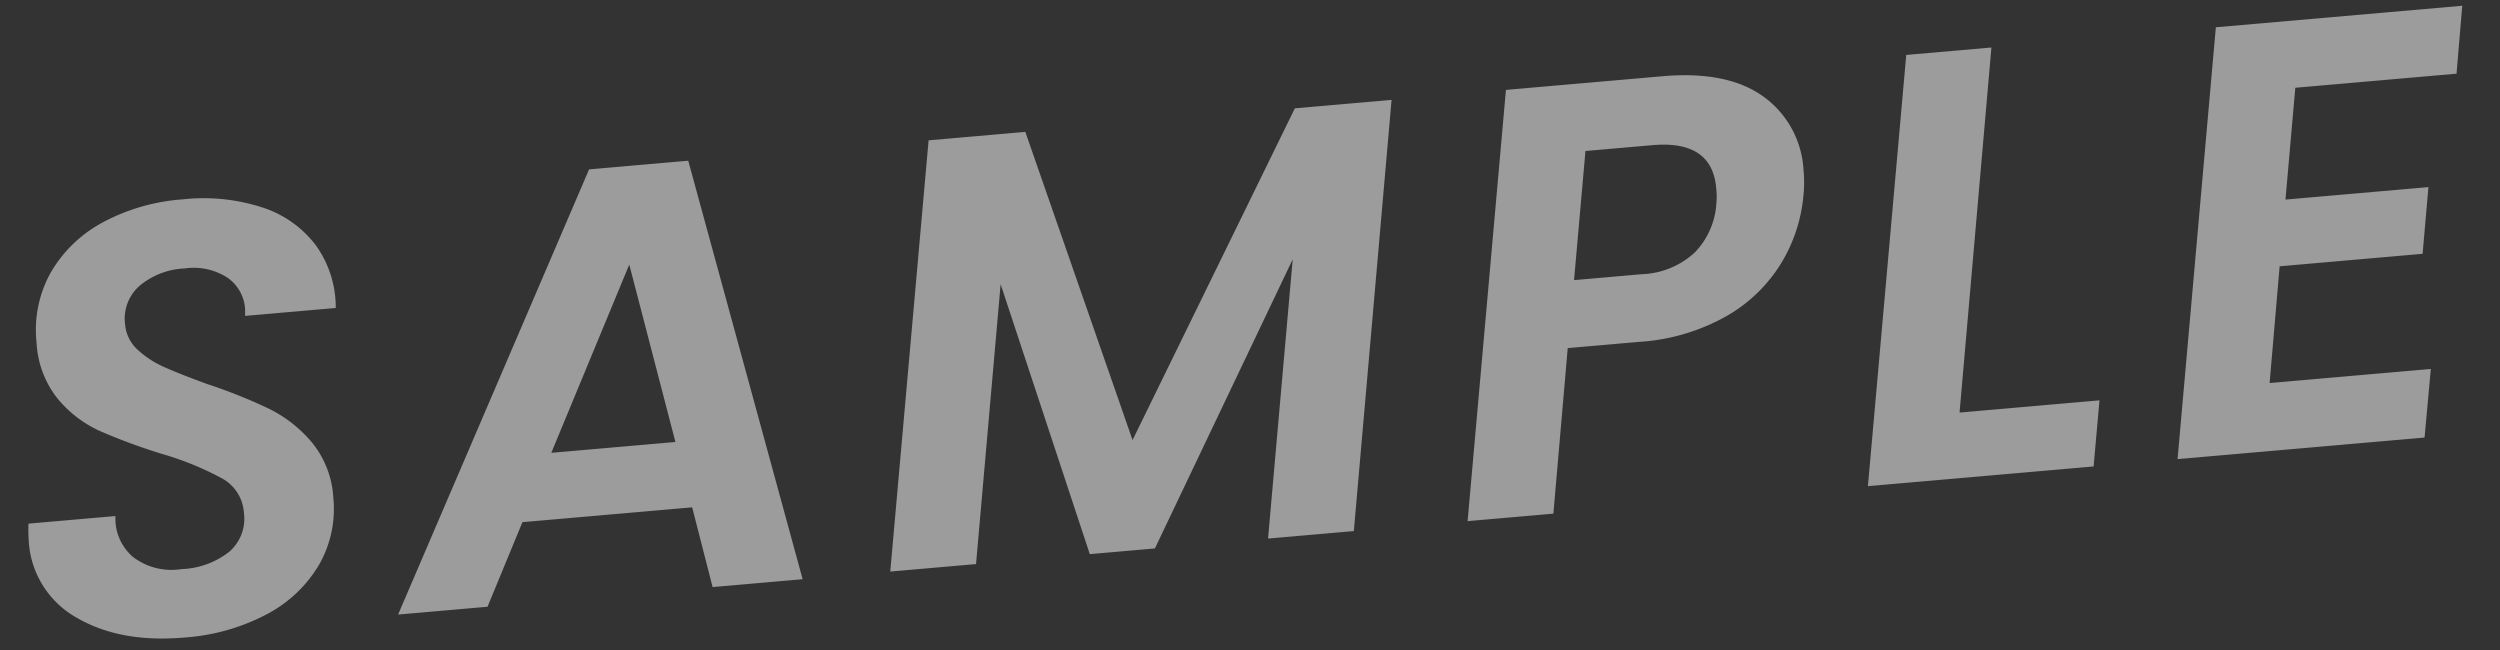
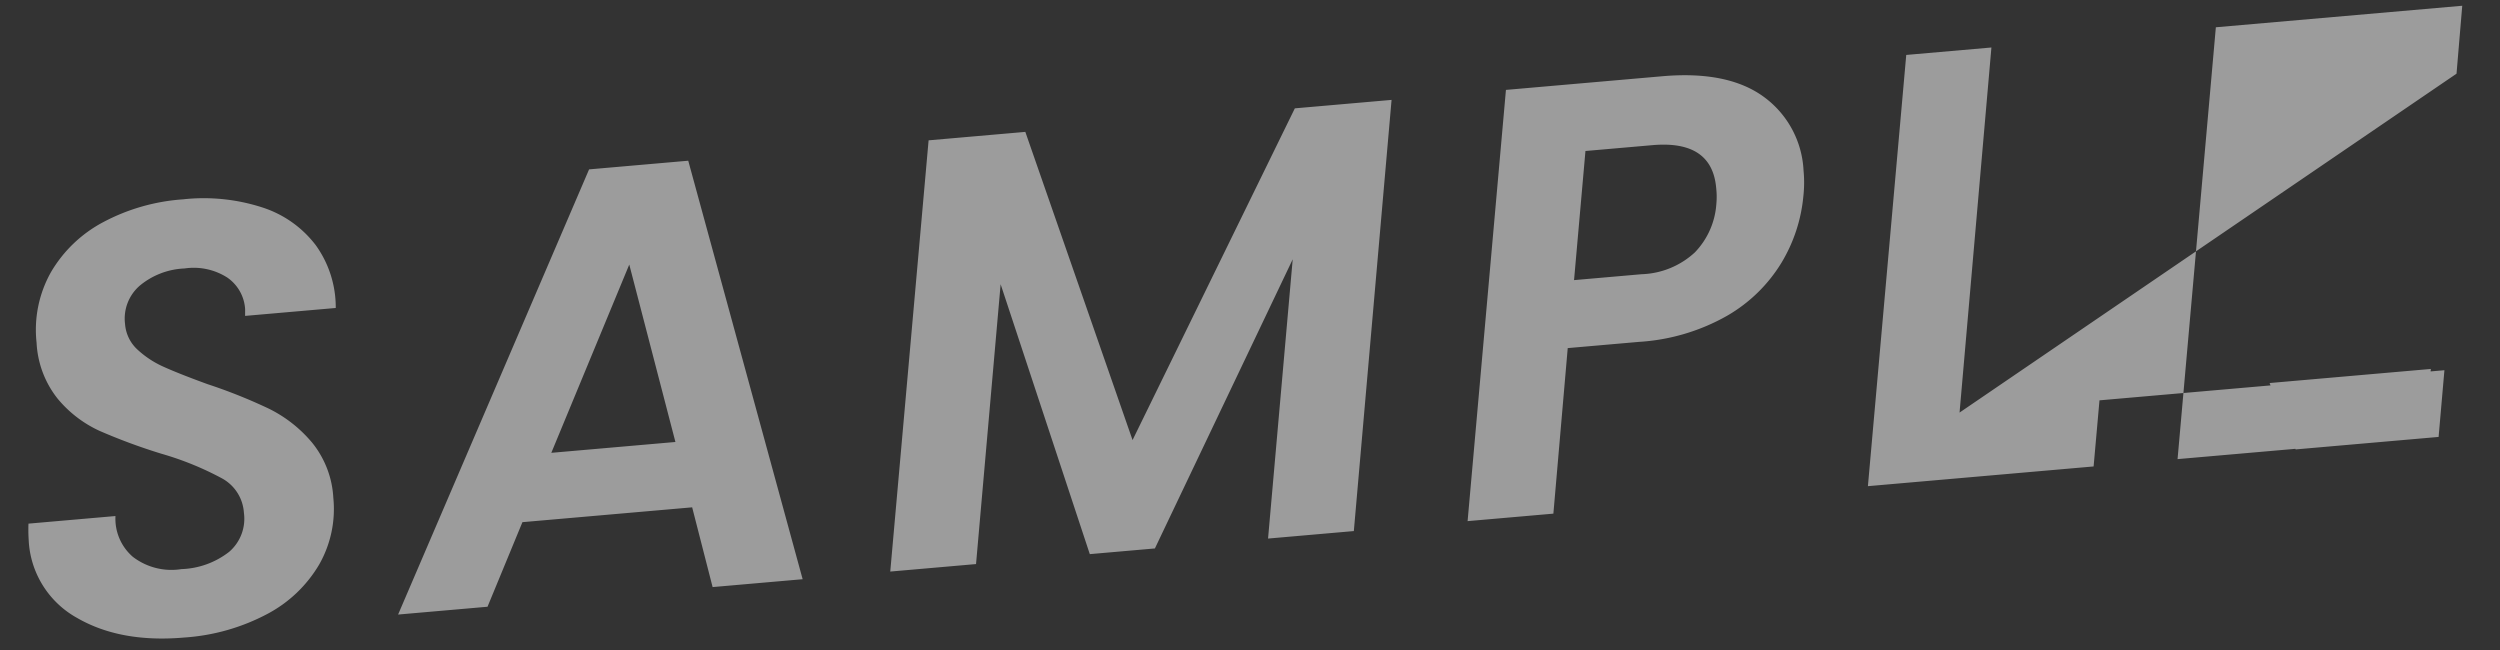
<svg xmlns="http://www.w3.org/2000/svg" width="306.969" height="79.868" viewBox="0 0 306.969 79.868">
  <rect x="0" y="0" width="306.969" height="79.868" fill="#333333" stroke="none" />
-   <path id="パス_630" data-name="パス 630" d="M-131.625.525q-7.875,0-12.937-3.562a11.539,11.539,0,0,1-5.062-10.012,20.1,20.1,0,0,1,.15-2.025h10.725A6.18,6.18,0,0,0-137.062-9.9a7.789,7.789,0,0,0,5.813,2.025,10.06,10.06,0,0,0,6.038-1.612A5.363,5.363,0,0,0-123-14.1a5.186,5.186,0,0,0-2.287-4.425A37.44,37.44,0,0,0-132.45-22.2a72.141,72.141,0,0,1-7.312-3.45,14.564,14.564,0,0,1-4.8-4.387,11.985,11.985,0,0,1-1.987-7.087,14.433,14.433,0,0,1,2.512-8.475,16.231,16.231,0,0,1,6.9-5.55,24.42,24.42,0,0,1,10.013-1.95,23.341,23.341,0,0,1,9.637,1.837,13.388,13.388,0,0,1,6.15,5.212,13.066,13.066,0,0,1,1.762,7.875H-120.75l.075-.825a5.091,5.091,0,0,0-1.838-4.05,7.652,7.652,0,0,0-5.137-1.575,9.184,9.184,0,0,0-5.7,1.65,5.345,5.345,0,0,0-2.175,4.5,4.744,4.744,0,0,0,1.238,3.263,11.726,11.726,0,0,0,3.037,2.4q1.8,1.012,5.175,2.587A64.723,64.723,0,0,1-118.8-26.55a16.308,16.308,0,0,1,4.875,4.575A11.732,11.732,0,0,1-111.9-15a13.771,13.771,0,0,1-2.437,8.025,16.109,16.109,0,0,1-6.9,5.513A25.329,25.329,0,0,1-131.625.525ZM-68.1-9.975H-89.025L-94.2,0h-11.025L-77.1-52.425h12.225L-55.35,0h-11.1Zm-1.35-8.175-3.75-22.2-11.55,22.2Zm91.275-34.2L12.6,0H2.025l6-33.9L-11.925,0H-19.95l-8.025-33.975L-33.975,0H-44.55l9.3-52.35h11.925L-13.5-13.5,9.9-52.35Zm49.35,16.2A19.252,19.252,0,0,1,67.8-28.275a18.8,18.8,0,0,1-7.237,5.925A25.018,25.018,0,0,1,49.5-20.1H40.725L37.2,0H26.625l9.3-52.35H55.2q8.025,0,12.15,3.563A11.91,11.91,0,0,1,71.475-39.3,15.318,15.318,0,0,1,71.175-36.15ZM50.55-28.35a10.1,10.1,0,0,0,6.75-2.1,9.494,9.494,0,0,0,3.15-5.7,9.584,9.584,0,0,0,.15-1.95q0-5.925-7.35-5.925H45L42.225-28.35ZM87.975-8.025h17.25L103.8,0H75.975l9.3-52.35h10.5Zm44.55-36.15-2.4,13.575H147.75l-1.425,8.1H128.7L126.225-8.325H146.1L144.6,0H114.15l9.3-52.425h30.375l-1.425,8.25Z" transform="matrix(0.996, -0.087, 0.087, 0.996, 153.684, 66.305)" fill="#fff" opacity="0.515" />
+   <path id="パス_630" data-name="パス 630" d="M-131.625.525q-7.875,0-12.937-3.562a11.539,11.539,0,0,1-5.062-10.012,20.1,20.1,0,0,1,.15-2.025h10.725A6.18,6.18,0,0,0-137.062-9.9a7.789,7.789,0,0,0,5.813,2.025,10.06,10.06,0,0,0,6.038-1.612A5.363,5.363,0,0,0-123-14.1a5.186,5.186,0,0,0-2.287-4.425A37.44,37.44,0,0,0-132.45-22.2a72.141,72.141,0,0,1-7.312-3.45,14.564,14.564,0,0,1-4.8-4.387,11.985,11.985,0,0,1-1.987-7.087,14.433,14.433,0,0,1,2.512-8.475,16.231,16.231,0,0,1,6.9-5.55,24.42,24.42,0,0,1,10.013-1.95,23.341,23.341,0,0,1,9.637,1.837,13.388,13.388,0,0,1,6.15,5.212,13.066,13.066,0,0,1,1.762,7.875H-120.75l.075-.825a5.091,5.091,0,0,0-1.838-4.05,7.652,7.652,0,0,0-5.137-1.575,9.184,9.184,0,0,0-5.7,1.65,5.345,5.345,0,0,0-2.175,4.5,4.744,4.744,0,0,0,1.238,3.263,11.726,11.726,0,0,0,3.037,2.4q1.8,1.012,5.175,2.587A64.723,64.723,0,0,1-118.8-26.55a16.308,16.308,0,0,1,4.875,4.575A11.732,11.732,0,0,1-111.9-15a13.771,13.771,0,0,1-2.437,8.025,16.109,16.109,0,0,1-6.9,5.513A25.329,25.329,0,0,1-131.625.525ZM-68.1-9.975H-89.025L-94.2,0h-11.025L-77.1-52.425h12.225L-55.35,0h-11.1Zm-1.35-8.175-3.75-22.2-11.55,22.2Zm91.275-34.2L12.6,0H2.025l6-33.9L-11.925,0H-19.95l-8.025-33.975L-33.975,0H-44.55l9.3-52.35h11.925L-13.5-13.5,9.9-52.35Zm49.35,16.2A19.252,19.252,0,0,1,67.8-28.275a18.8,18.8,0,0,1-7.237,5.925A25.018,25.018,0,0,1,49.5-20.1H40.725L37.2,0H26.625l9.3-52.35H55.2q8.025,0,12.15,3.563A11.91,11.91,0,0,1,71.475-39.3,15.318,15.318,0,0,1,71.175-36.15ZM50.55-28.35a10.1,10.1,0,0,0,6.75-2.1,9.494,9.494,0,0,0,3.15-5.7,9.584,9.584,0,0,0,.15-1.95q0-5.925-7.35-5.925H45L42.225-28.35ZM87.975-8.025h17.25L103.8,0H75.975l9.3-52.35h10.5ZH147.75l-1.425,8.1H128.7L126.225-8.325H146.1L144.6,0H114.15l9.3-52.425h30.375l-1.425,8.25Z" transform="matrix(0.996, -0.087, 0.087, 0.996, 153.684, 66.305)" fill="#fff" opacity="0.515" />
</svg>